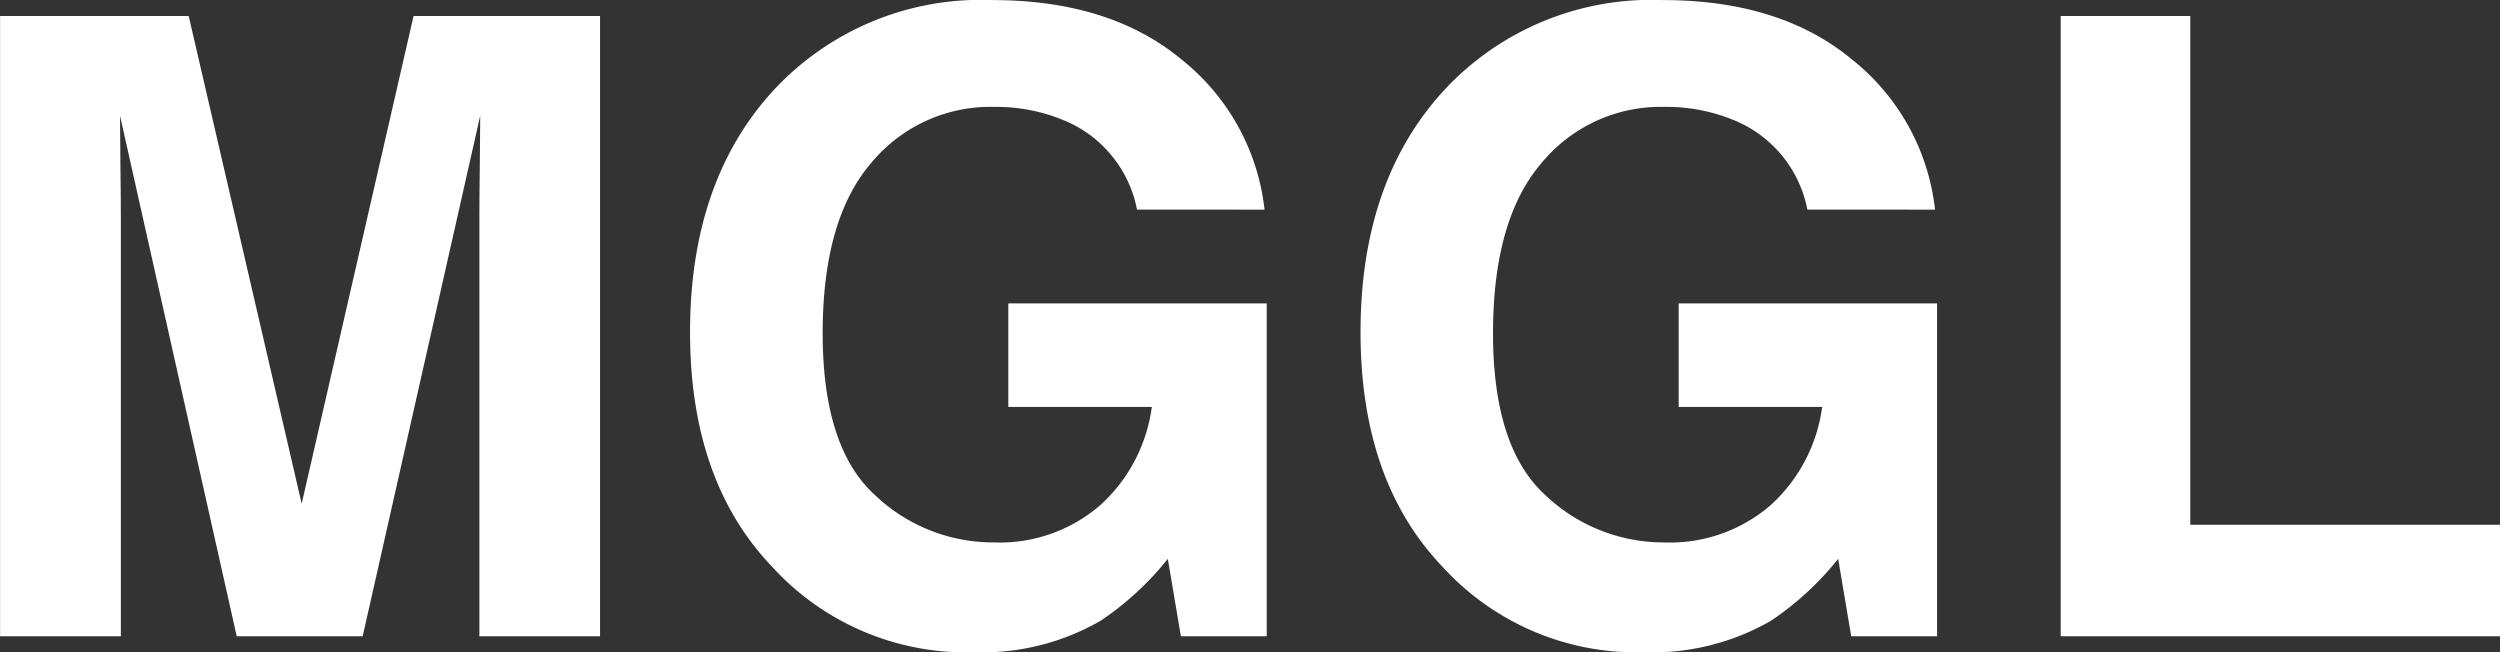
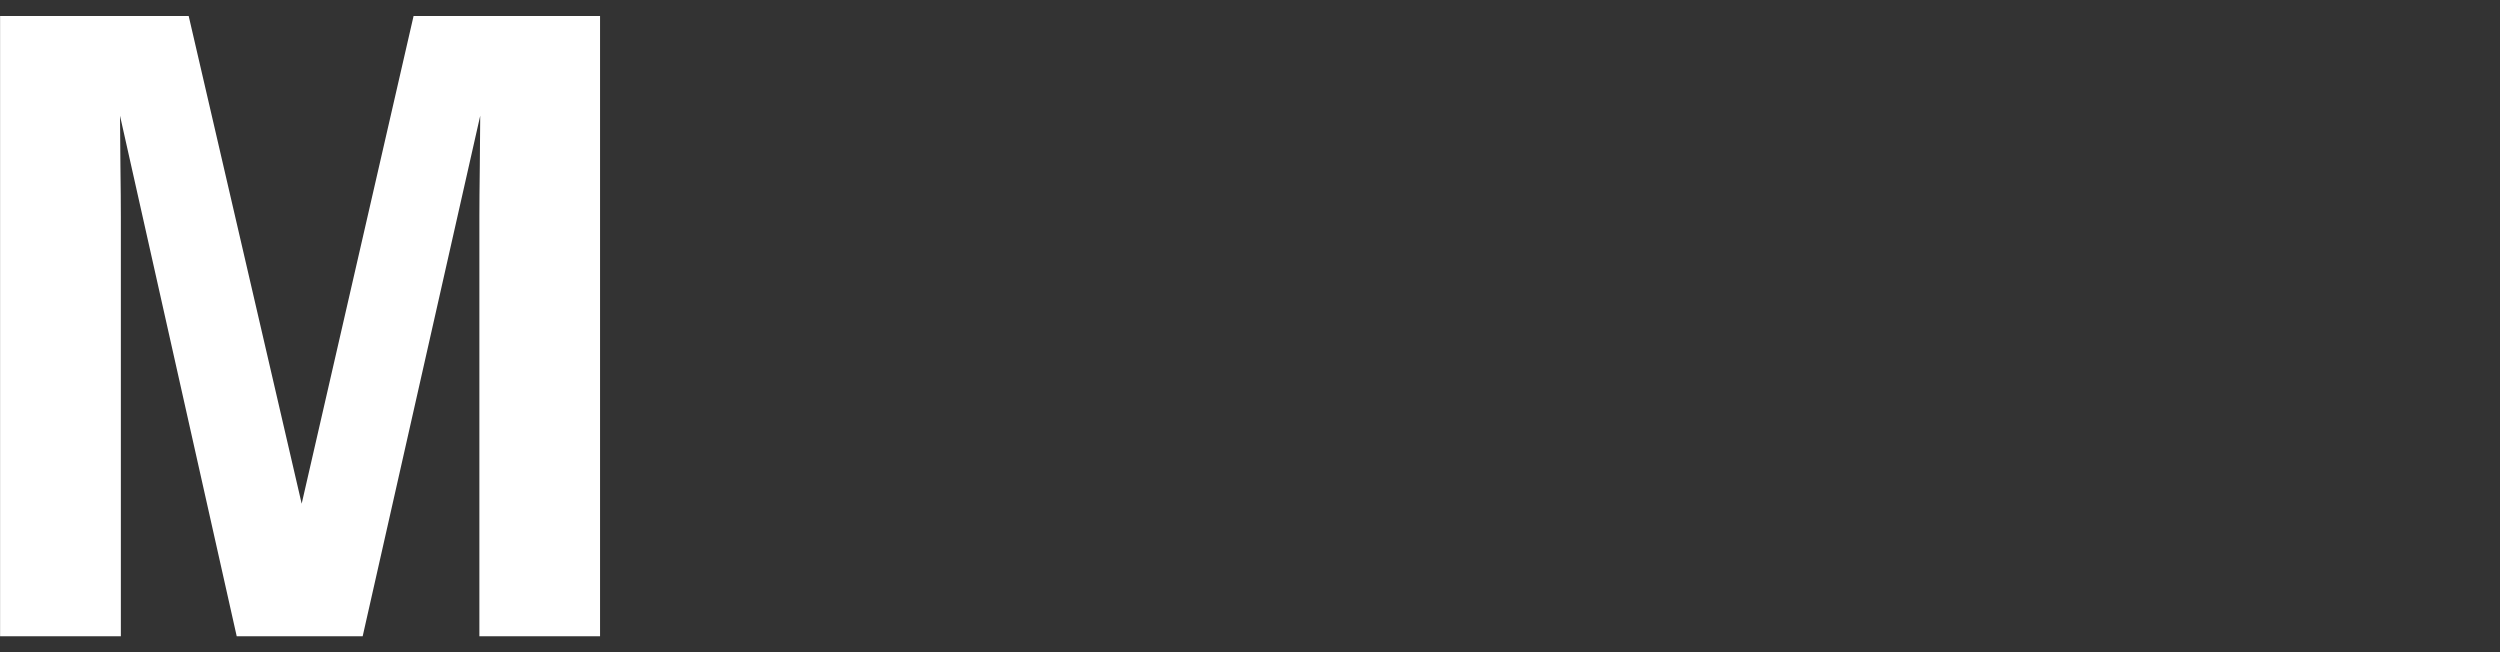
<svg xmlns="http://www.w3.org/2000/svg" width="130.539" height="34.058" viewBox="0 0 130.539 34.058">
  <rect x="0" y="0" width="130.539" height="34.058" fill="#333333" stroke="none" />
  <g id="Grupo_48" data-name="Grupo 48" transform="translate(1222.031 115.19)">
    <path id="Trazado_7" data-name="Trazado 7" d="M-1200.436-114.355h9.737v32.388H-1197v-21.906q0-.945.022-2.649t.022-2.625l-6.138,27.18h-6.577l-6.094-27.18q0,.924.022,2.625t.022,2.649v21.906h-6.306v-32.388h9.848l5.9,25.466Z" fill="#fff" />
-     <path id="Trazado_8" data-name="Trazado 8" d="M-1162.661-104.247a6.341,6.341,0,0,0-3.757-4.636,9.224,9.224,0,0,0-3.713-.726,8.071,8.071,0,0,0-6.428,2.951q-2.516,2.947-2.516,8.87,0,5.964,2.725,8.443a8.956,8.956,0,0,0,6.2,2.478,8.028,8.028,0,0,0,5.581-1.955,8.424,8.424,0,0,0,2.681-5.12h-7.493v-5.406h13.492v17.381h-4.482l-.682-4.043a15.5,15.5,0,0,1-3.516,3.237,12.4,12.4,0,0,1-6.591,1.641,13.7,13.7,0,0,1-10.547-4.458Q-1186-90.069-1186-97.843q0-7.86,4.33-12.6a14.756,14.756,0,0,1,11.448-4.743q6.172,0,9.92,3.131a11.647,11.647,0,0,1,4.3,7.812Z" fill="#fff" />
-     <path id="Trazado_9" data-name="Trazado 9" d="M-1127.658-104.247a6.341,6.341,0,0,0-3.757-4.636,9.223,9.223,0,0,0-3.713-.726,8.071,8.071,0,0,0-6.428,2.951q-2.516,2.947-2.516,8.87,0,5.964,2.725,8.443a8.956,8.956,0,0,0,6.2,2.478,8.028,8.028,0,0,0,5.581-1.955,8.429,8.429,0,0,0,2.681-5.12h-7.493v-5.406h13.492v17.381h-4.482l-.682-4.043a15.5,15.5,0,0,1-3.516,3.237,12.4,12.4,0,0,1-6.592,1.641,13.7,13.7,0,0,1-10.546-4.458q-4.285-4.479-4.286-12.253,0-7.86,4.33-12.6a14.756,14.756,0,0,1,11.448-4.743q6.172,0,9.92,3.131a11.647,11.647,0,0,1,4.3,7.812Z" fill="#fff" />
-     <path id="Trazado_10" data-name="Trazado 10" d="M-1114.431-114.355h6.767v26.566h16.172v5.822h-22.939Z" fill="#fff" />
  </g>
</svg>